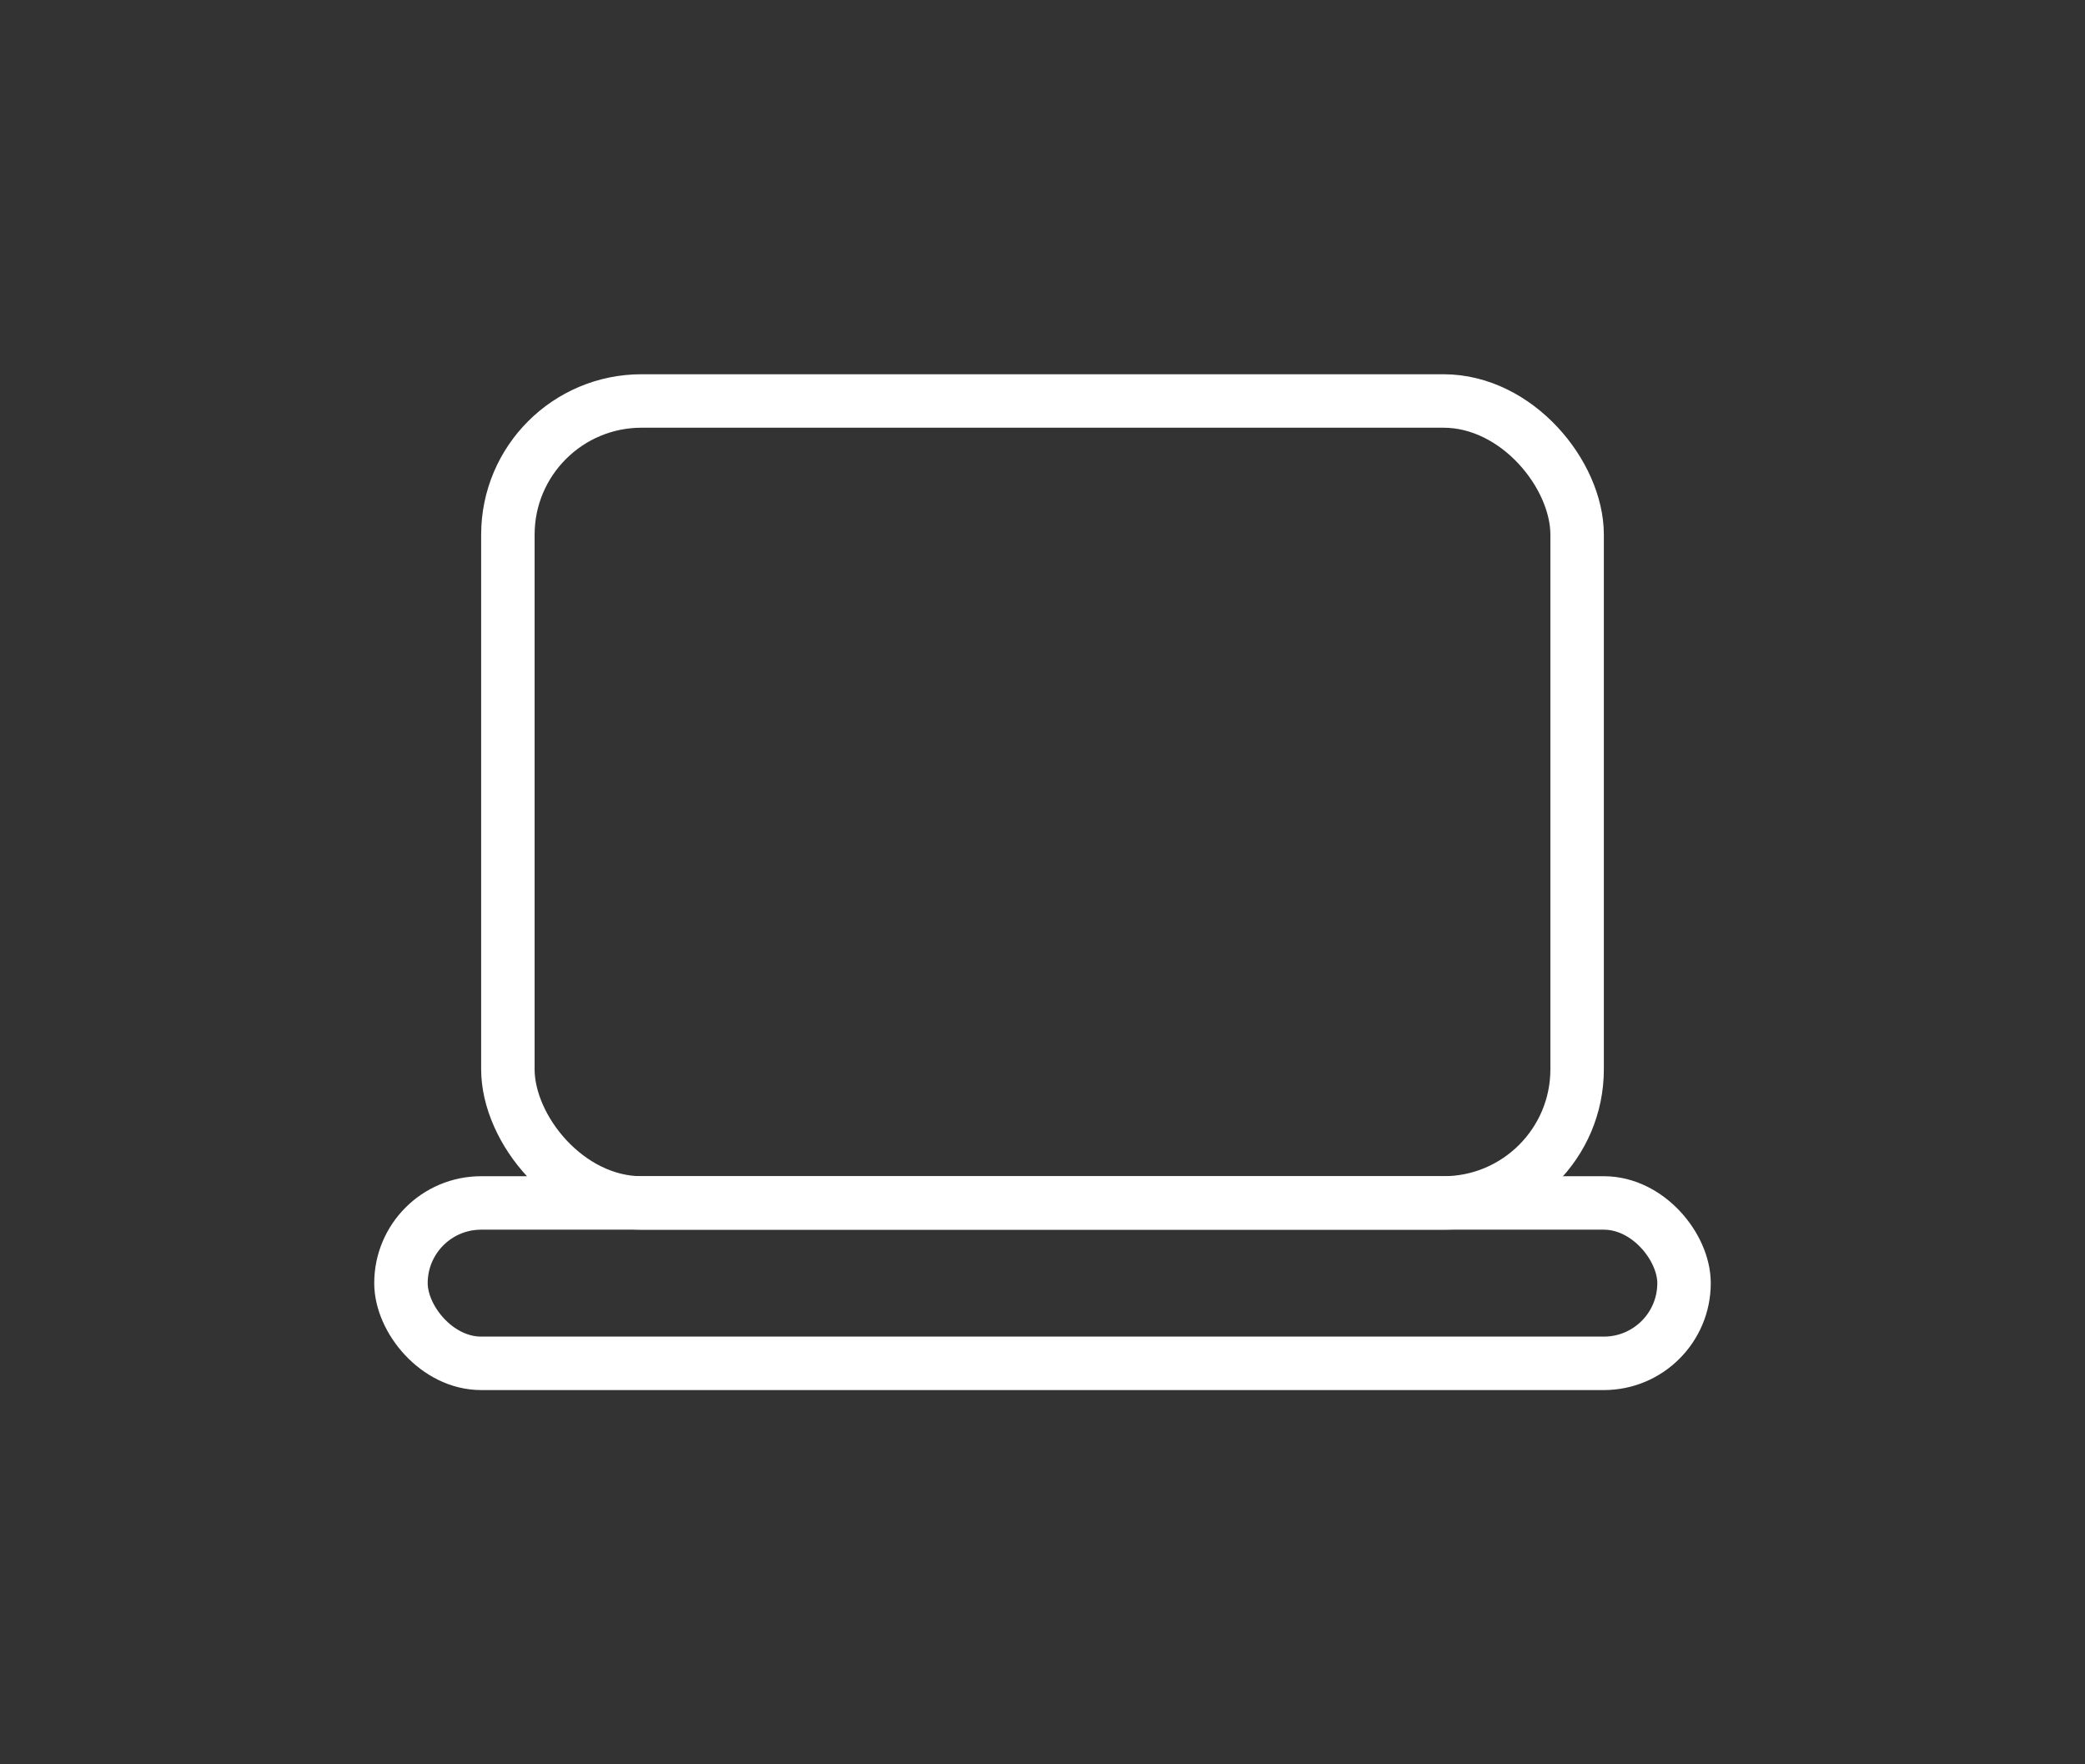
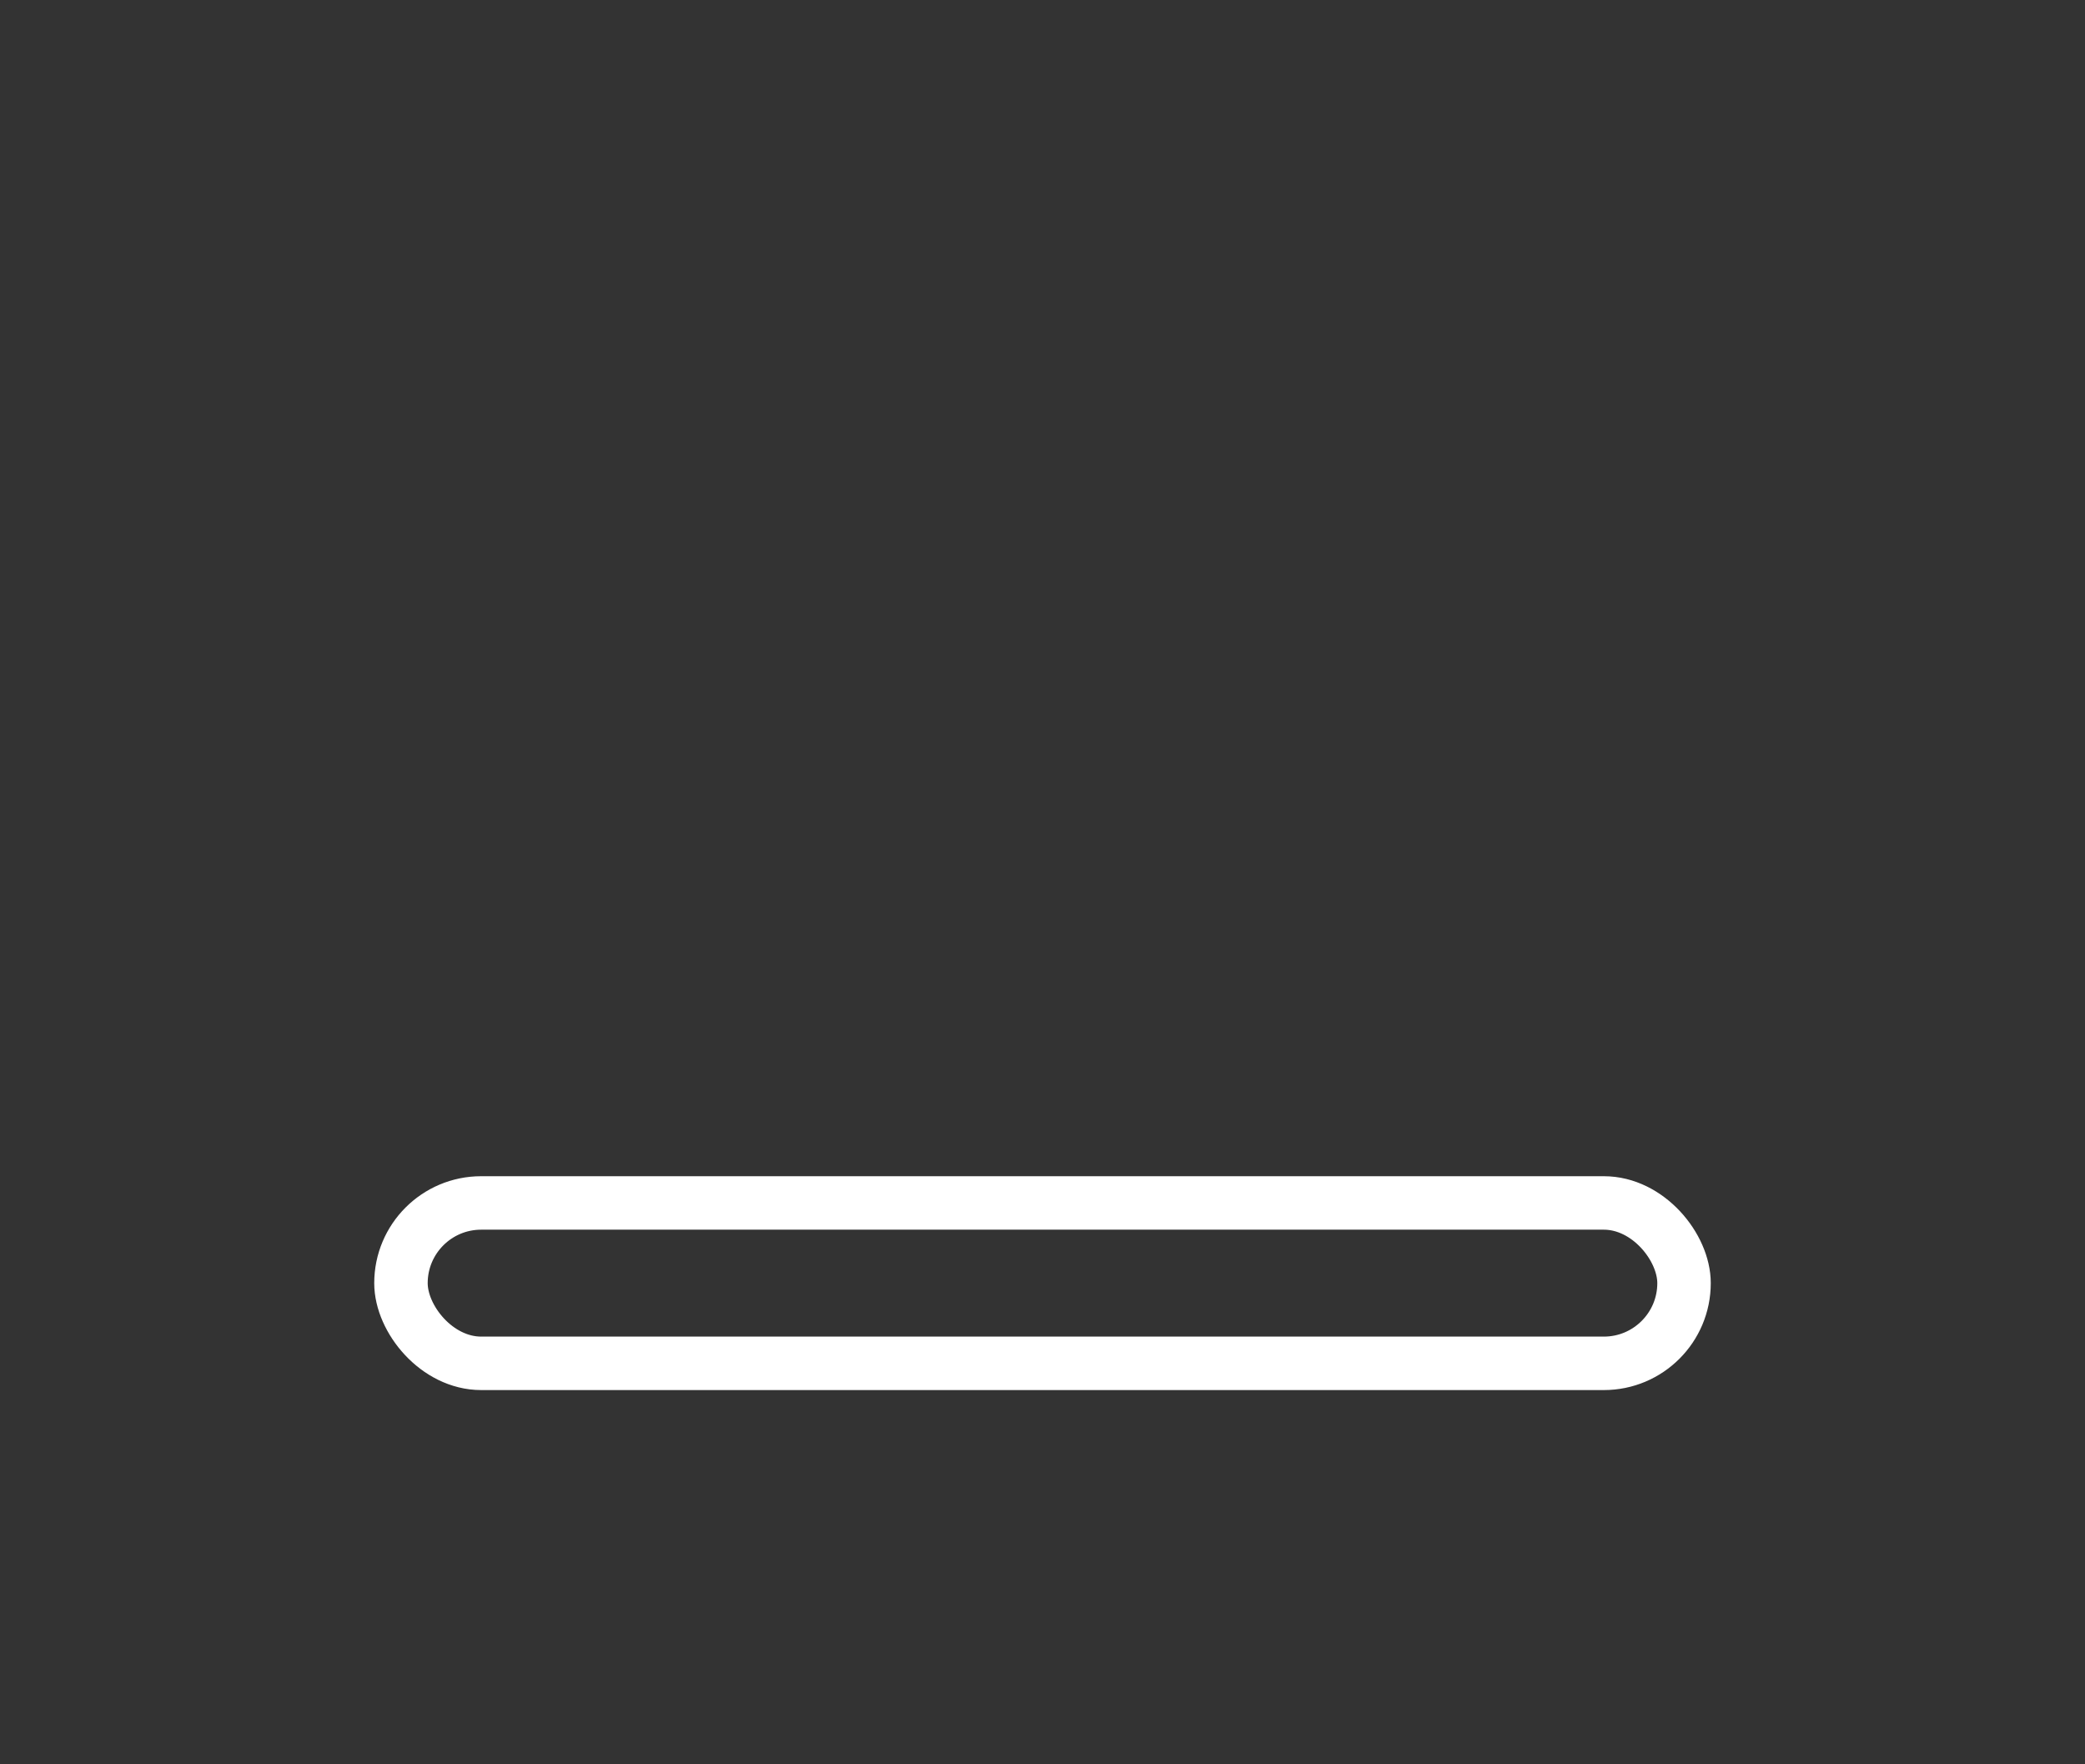
<svg xmlns="http://www.w3.org/2000/svg" width="39" height="33" viewBox="0 0 39 33" fill="none">
  <rect x="0" y="0" width="39" height="33" fill="#333333" stroke="none" />
-   <rect x="9.5" y="7.5" width="20" height="15" rx="2.5" stroke="white" />
  <rect x="7.5" y="22.5" width="24" height="3" rx="1.5" stroke="white" />
</svg>